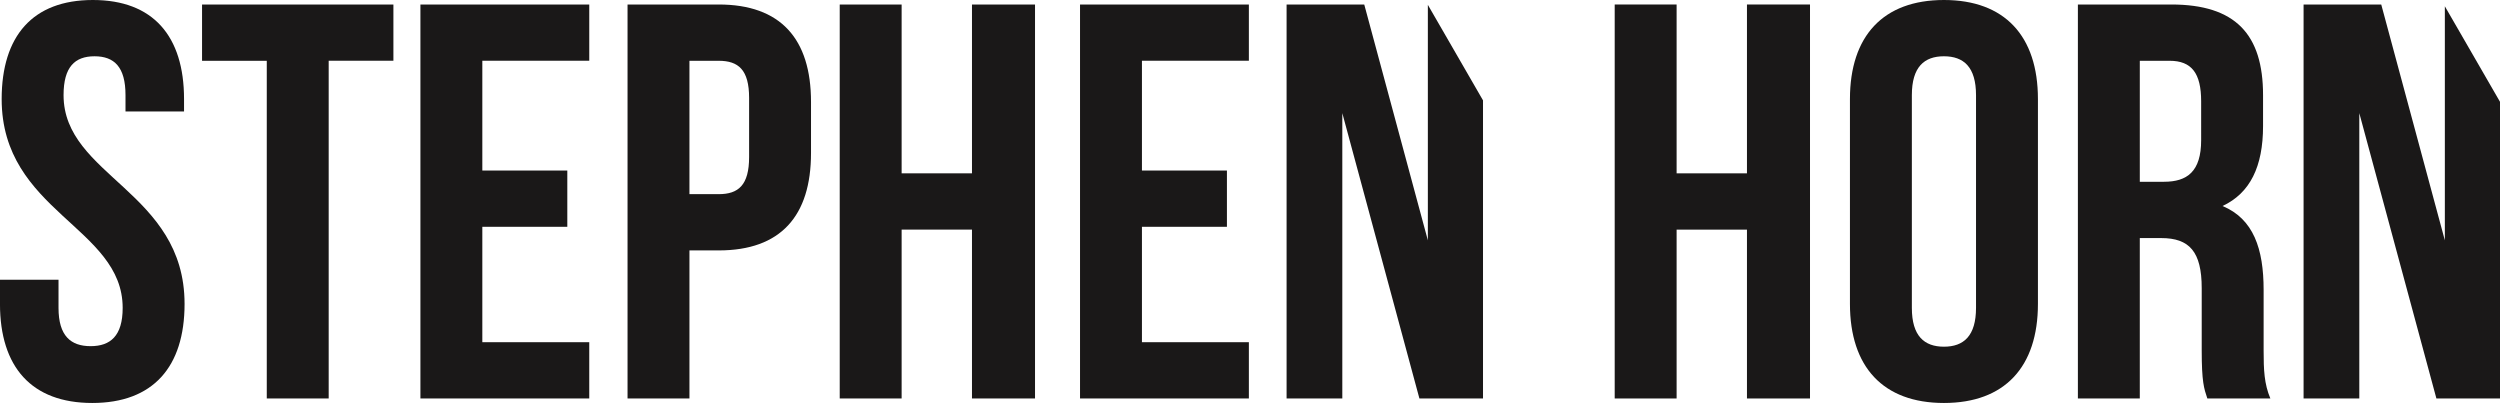
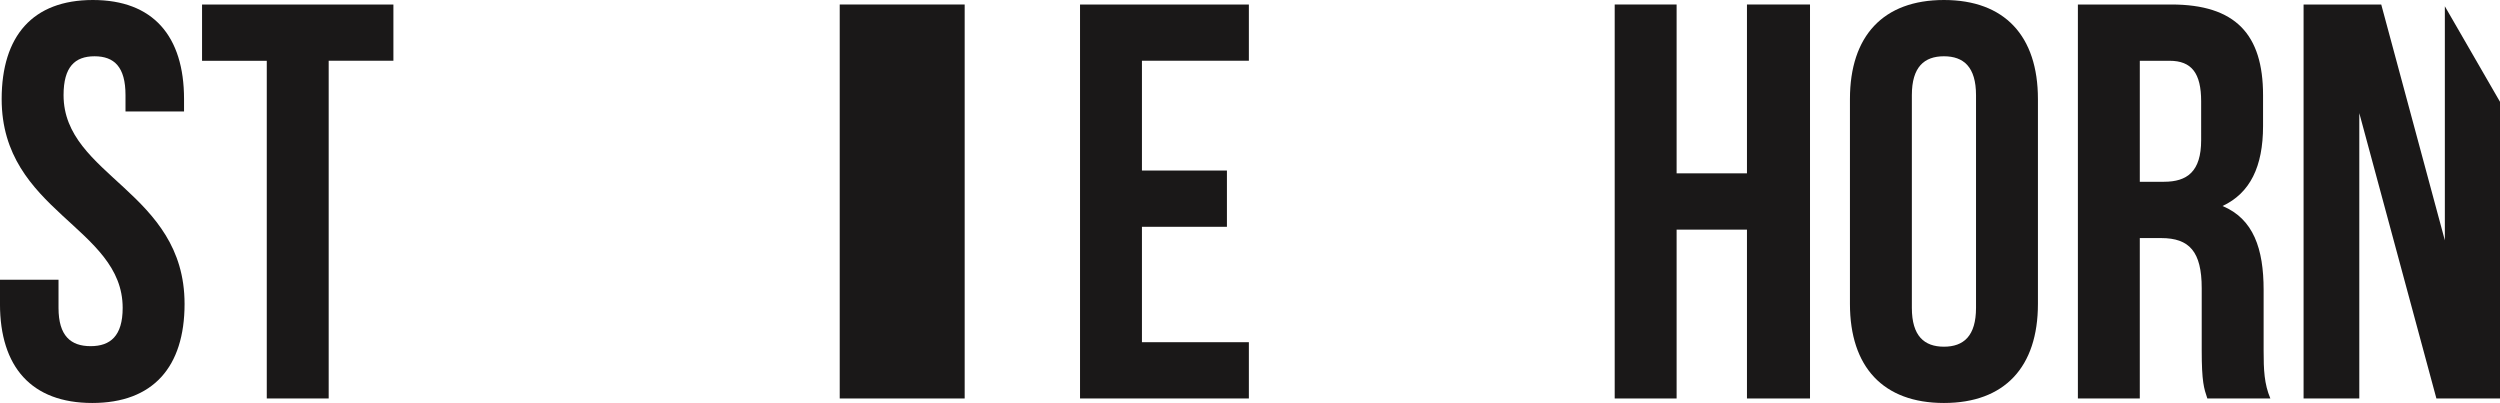
<svg xmlns="http://www.w3.org/2000/svg" id="Layer_1" data-name="Layer 1" viewBox="0 0 395.487 63.749">
  <defs>
    <style>
      .cls-1 {
        fill: #1a1818;
      }
    </style>
  </defs>
  <title>HornTxt</title>
  <g>
    <path class="cls-1" d="M29.765,12.545c9.527,0,14.424,5.7,14.424,15.67v1.959h-9.26V27.592c0-4.452-1.78-6.144-4.9-6.144s-4.9,1.692-4.9,6.144c0,12.821,19.143,15.225,19.143,33.032,0,9.972-4.985,15.67-14.6,15.67s-14.6-5.7-14.6-15.67V56.8h9.26v4.452c0,4.452,1.959,6.054,5.075,6.054s5.074-1.6,5.074-6.054c0-12.821-19.143-15.225-19.143-33.032C15.342,18.243,20.239,12.545,29.765,12.545Z" transform="translate(-15.075 -12.545)" />
    <path class="cls-1" d="M47.038,13.257H77.31v8.9H67.071V75.582H57.277V22.161H47.038Z" transform="translate(-15.075 -12.545)" />
-     <path class="cls-1" d="M91.377,39.523h13.444v8.9H91.377V66.679h16.916v8.9H81.583V13.257h26.71v8.9H91.377Z" transform="translate(-15.075 -12.545)" />
-     <path class="cls-1" d="M143.373,28.66v8.1c0,9.972-4.808,15.4-14.6,15.4h-4.63V75.582h-9.794V13.257h14.424C138.565,13.257,143.373,18.688,143.373,28.66Zm-19.231-6.5v21.1h4.63c3.116,0,4.808-1.424,4.808-5.876V28.037c0-4.452-1.691-5.876-4.808-5.876Z" transform="translate(-15.075 -12.545)" />
-     <path class="cls-1" d="M157.708,75.582h-9.794V13.257h9.794v26.71h11.129V13.257h9.973V75.582h-9.973V48.871H157.708Z" transform="translate(-15.075 -12.545)" />
+     <path class="cls-1" d="M157.708,75.582h-9.794V13.257h9.794v26.71V13.257h9.973V75.582h-9.973V48.871H157.708Z" transform="translate(-15.075 -12.545)" />
    <path class="cls-1" d="M195.724,39.523h13.444v8.9H195.724V66.679H212.64v8.9H185.93V13.257h26.71v8.9H195.724Z" transform="translate(-15.075 -12.545)" />
    <path class="cls-1" d="M280.306,75.582h-9.794V13.257h9.794v26.71h11.129V13.257h9.973V75.582h-9.973V48.871H280.306Z" transform="translate(-15.075 -12.545)" />
    <path class="cls-1" d="M307.727,28.215c0-9.972,5.253-15.67,14.869-15.67s14.869,5.7,14.869,15.67V60.624c0,9.972-5.253,15.67-14.869,15.67s-14.869-5.7-14.869-15.67Zm9.794,33.032c0,4.452,1.959,6.143,5.075,6.143s5.075-1.691,5.075-6.143V27.592c0-4.452-1.959-6.144-5.075-6.144s-5.075,1.692-5.075,6.144Z" transform="translate(-15.075 -12.545)" />
    <path class="cls-1" d="M364.264,75.582c-.534-1.6-.89-2.582-.89-7.657V58.131c0-5.788-1.959-7.924-6.411-7.924h-3.383V75.582h-9.794V13.257h14.779c10.15,0,14.513,4.719,14.513,14.335v4.9c0,6.41-2.048,10.6-6.41,12.643,4.9,2.048,6.5,6.767,6.5,13.267v9.616c0,3.027.089,5.253,1.068,7.568ZM353.581,22.161V41.3h3.828c3.65,0,5.877-1.6,5.877-6.589V28.571c0-4.452-1.514-6.41-4.986-6.41Z" transform="translate(-15.075 -12.545)" />
  </g>
-   <polygon class="cls-1" points="225.879 0.764 225.879 38.018 215.817 0.712 203.531 0.712 203.531 63.037 212.346 63.037 212.346 17.896 224.543 63.037 234.604 63.037 234.604 15.877 225.879 0.764" />
  <polygon class="cls-1" points="386.762 0.994 386.762 38.018 376.7 0.712 364.414 0.712 364.414 63.037 373.229 63.037 373.229 17.896 385.426 63.037 395.487 63.037 395.487 16.107 386.762 0.994" />
</svg>